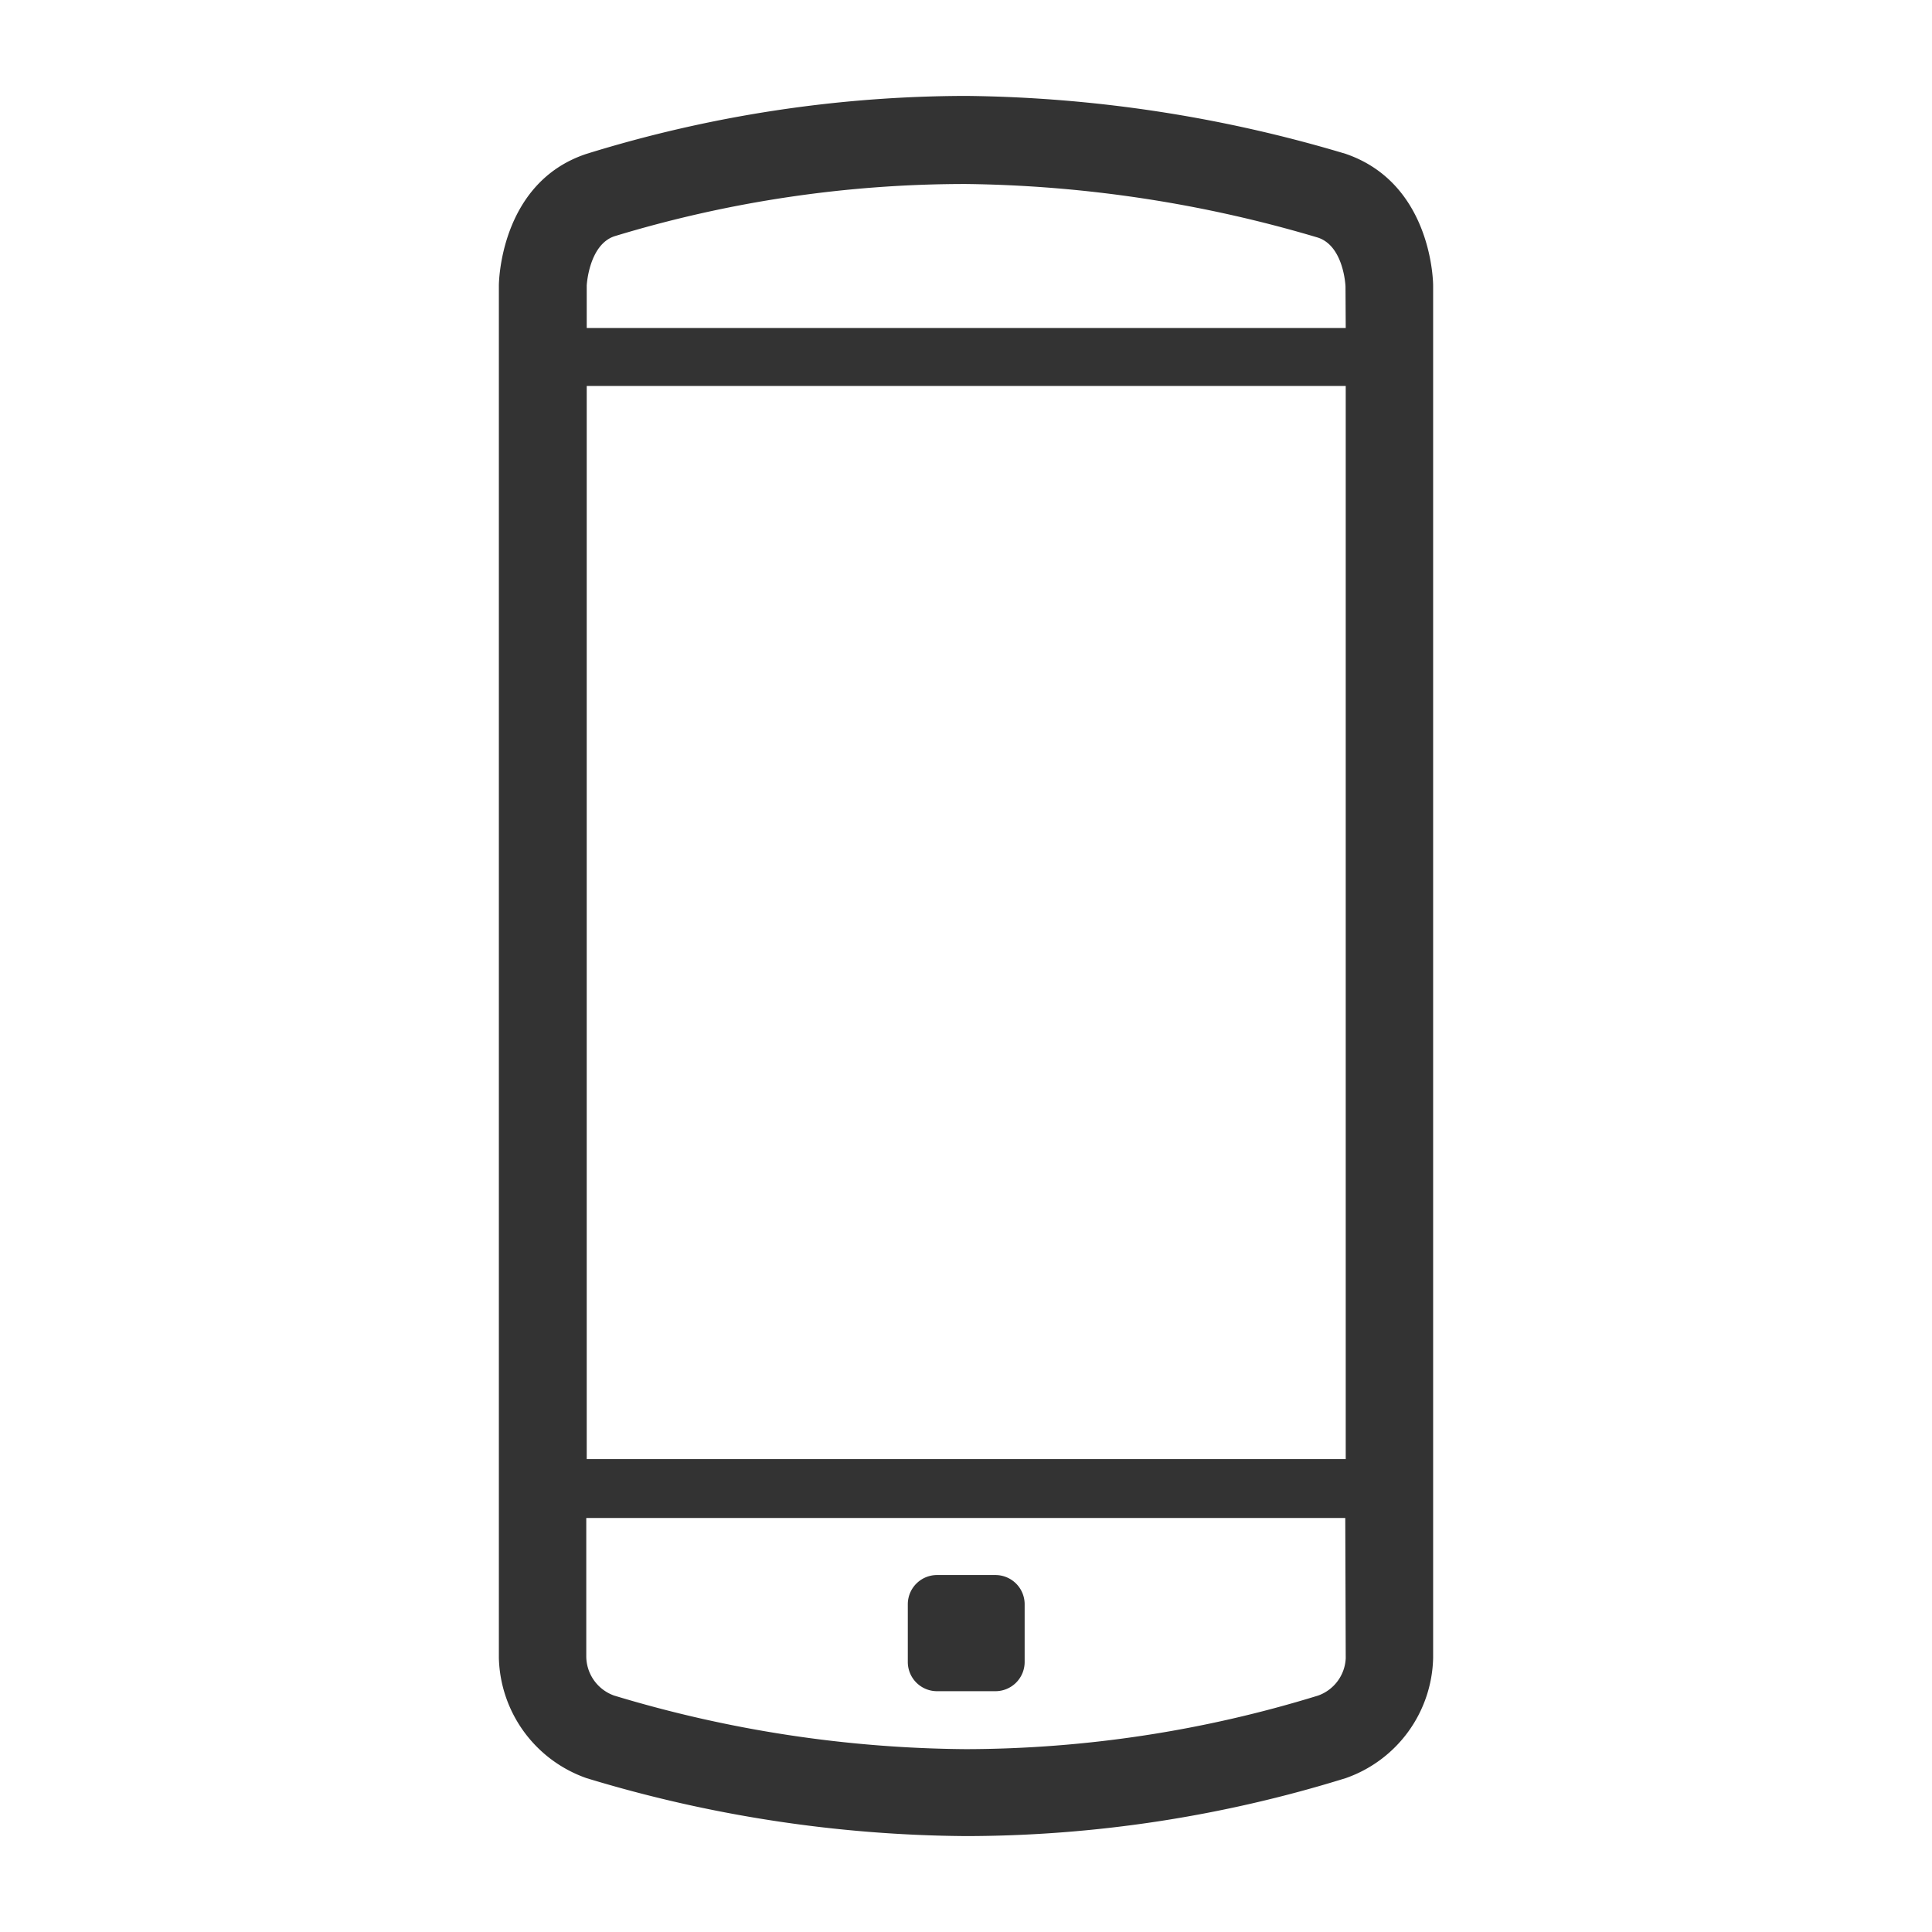
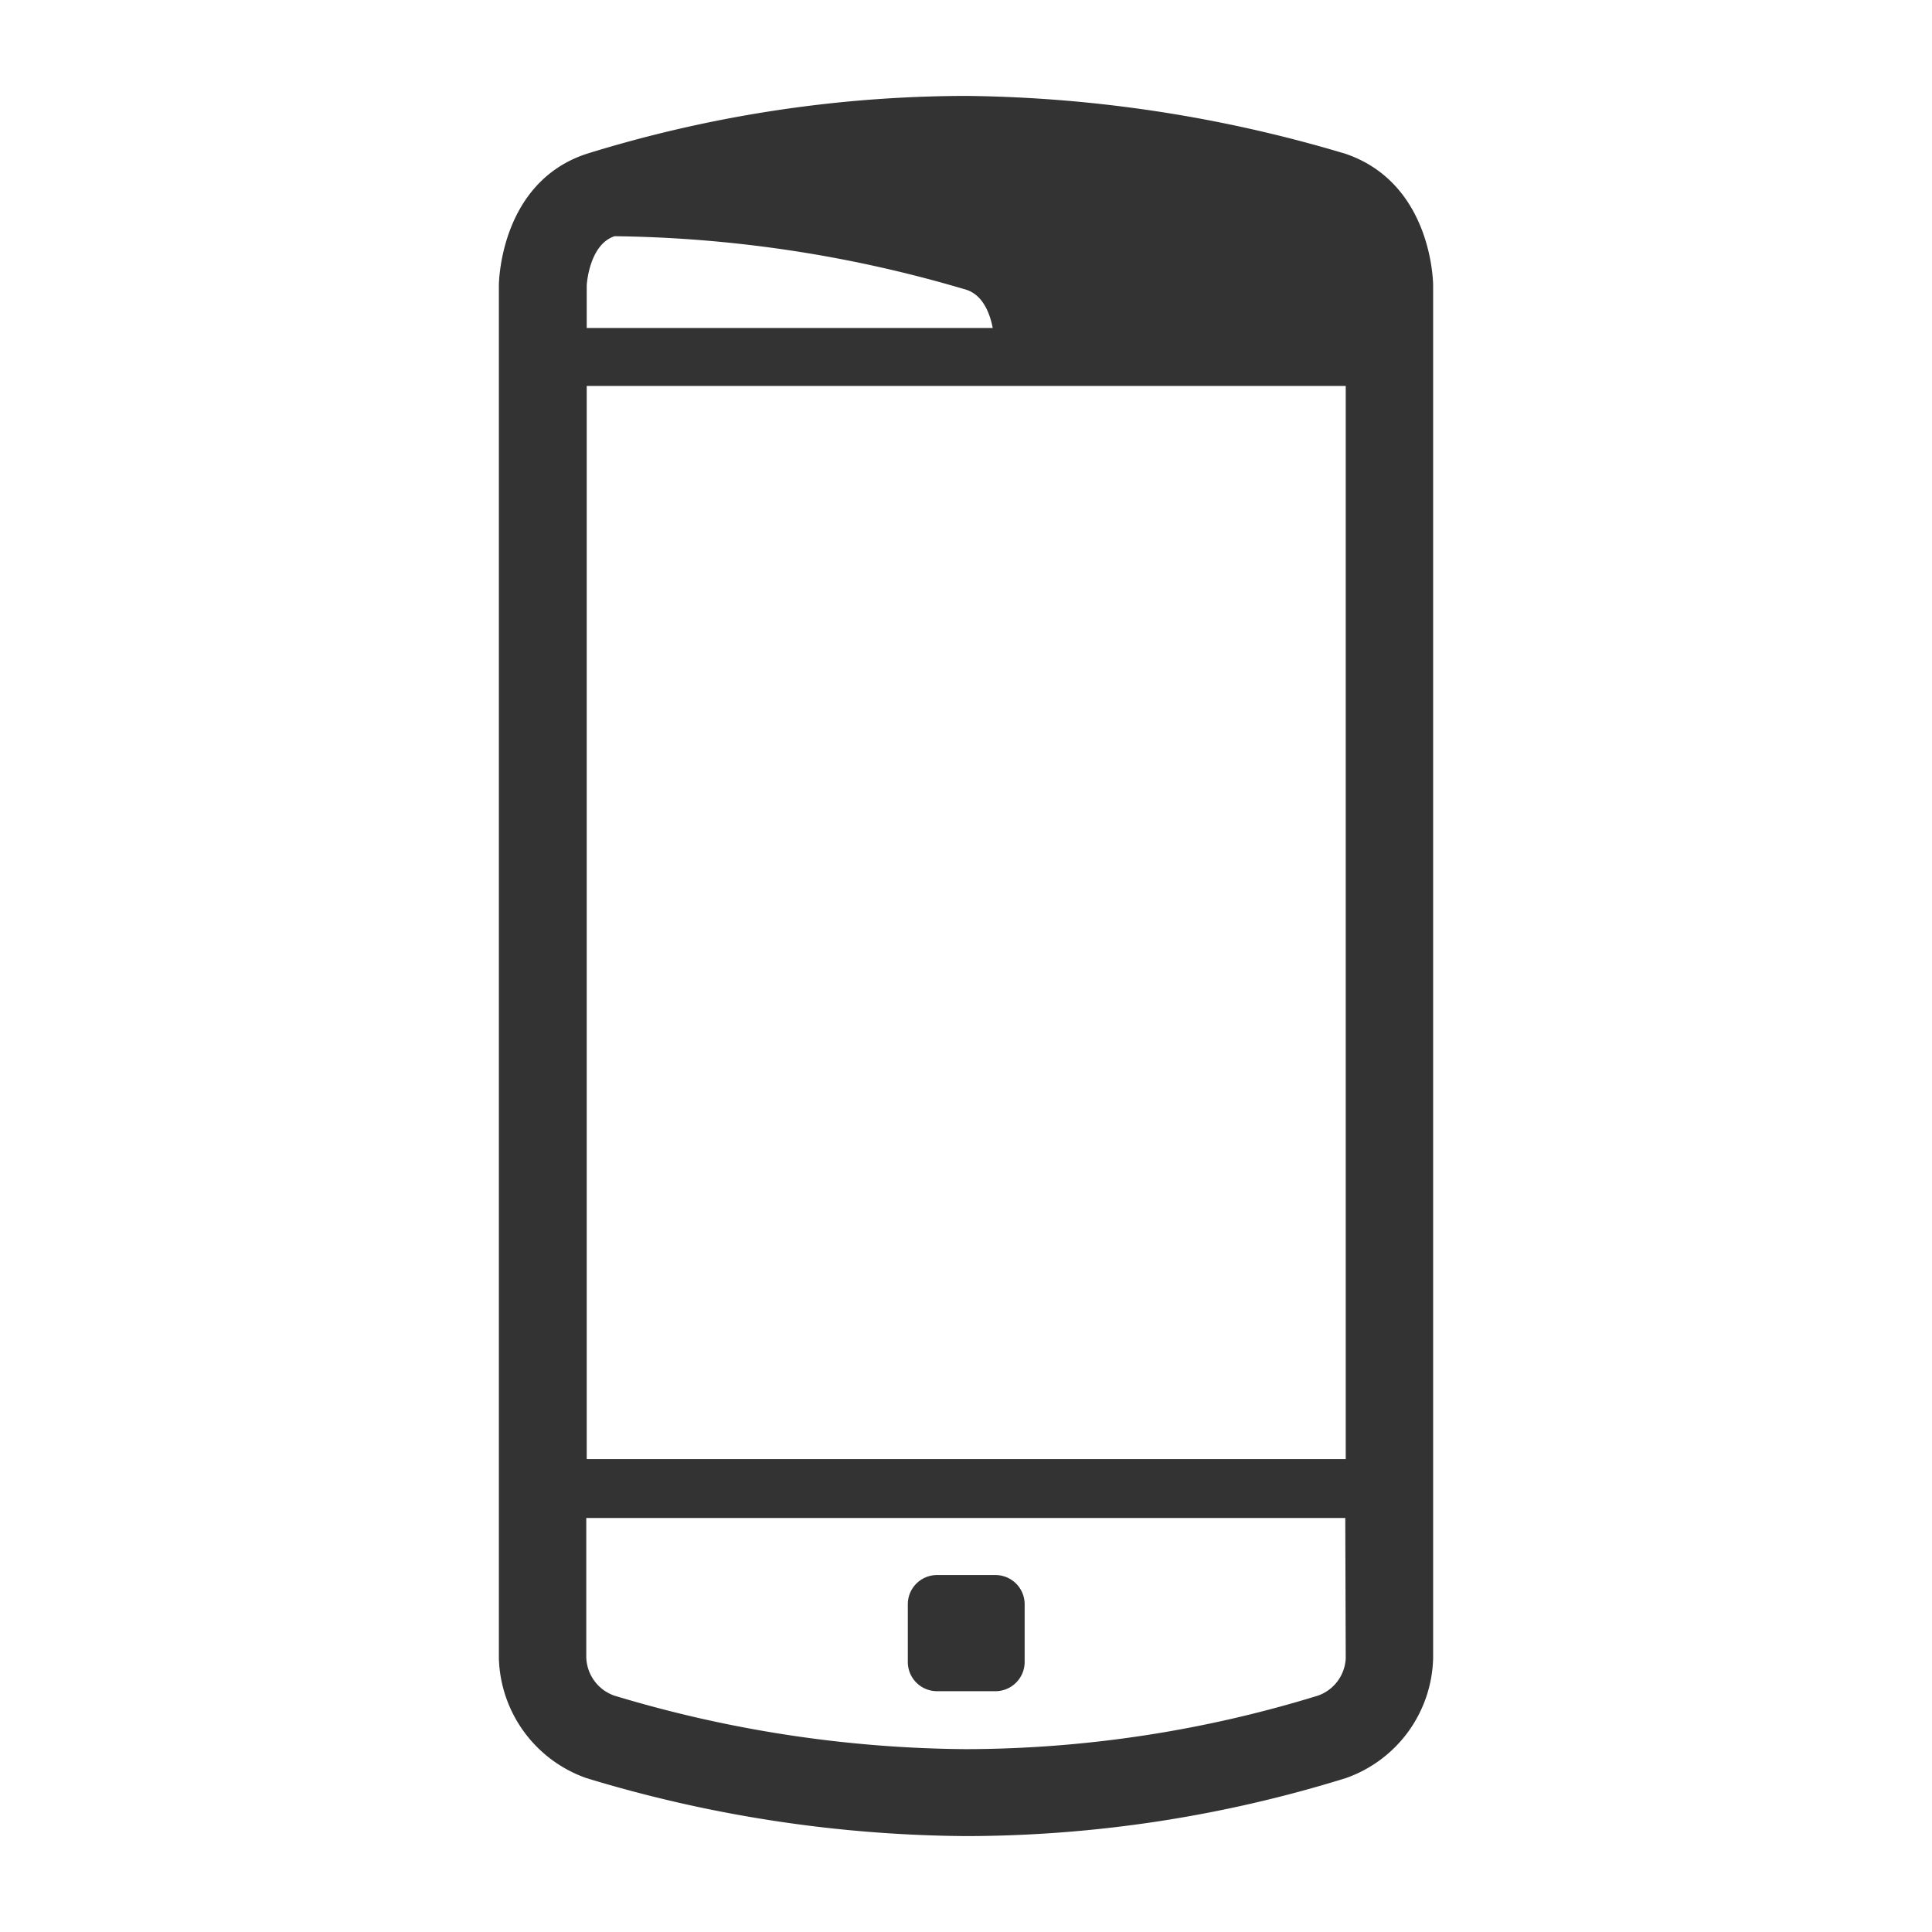
<svg xmlns="http://www.w3.org/2000/svg" viewBox="0 0 84 84" width="84px" height="84px">
  <title>84x84_svg</title>
-   <path d="M58.51,6.69A59.52,59.52,0,0,0,42,4.17,56,56,0,0,0,25.5,6.69c-3.81,1.26-3.81,5.72-3.81,5.72V72.09a5.69,5.69,0,0,0,3.81,5.22A57.94,57.94,0,0,0,42,79.83a55.89,55.89,0,0,0,16.51-2.52,5.67,5.67,0,0,0,3.8-5.22V12.41S62.32,8,58.51,6.69Zm0,65.41a1.81,1.81,0,0,1-1.2,1.62A52.26,52.26,0,0,1,42,76.05,54.07,54.07,0,0,1,26.7,73.72,1.82,1.82,0,0,1,25.49,72V66h33Zm0-8.66h-33V16.78h33Zm0-49.18h-33V12.41s.09-1.77,1.21-2.14A52.42,52.42,0,0,1,42,8a55.8,55.8,0,0,1,15.3,2.33c1.13.37,1.2,2.11,1.2,2.13ZM40.74,73.53h2.54a1.27,1.27,0,0,0,1.27-1.26V69.74a1.27,1.27,0,0,0-1.27-1.26H40.74a1.27,1.27,0,0,0-1.27,1.26v2.52A1.27,1.27,0,0,0,40.74,73.53Z" style="fill:#333" />
+   <path d="M58.51,6.69A59.52,59.52,0,0,0,42,4.17,56,56,0,0,0,25.5,6.69c-3.81,1.26-3.81,5.72-3.81,5.72V72.09a5.69,5.69,0,0,0,3.81,5.22A57.94,57.94,0,0,0,42,79.83a55.89,55.89,0,0,0,16.51-2.52,5.67,5.67,0,0,0,3.8-5.22V12.41S62.32,8,58.51,6.69Zm0,65.41a1.81,1.81,0,0,1-1.2,1.62A52.26,52.26,0,0,1,42,76.05,54.07,54.07,0,0,1,26.7,73.72,1.82,1.82,0,0,1,25.49,72V66h33Zm0-8.66h-33V16.78h33Zm0-49.18h-33V12.41s.09-1.77,1.21-2.14a55.8,55.8,0,0,1,15.3,2.33c1.13.37,1.2,2.11,1.2,2.13ZM40.74,73.53h2.54a1.27,1.27,0,0,0,1.27-1.26V69.74a1.27,1.27,0,0,0-1.27-1.26H40.74a1.27,1.27,0,0,0-1.27,1.26v2.52A1.27,1.27,0,0,0,40.74,73.53Z" style="fill:#333" />
</svg>